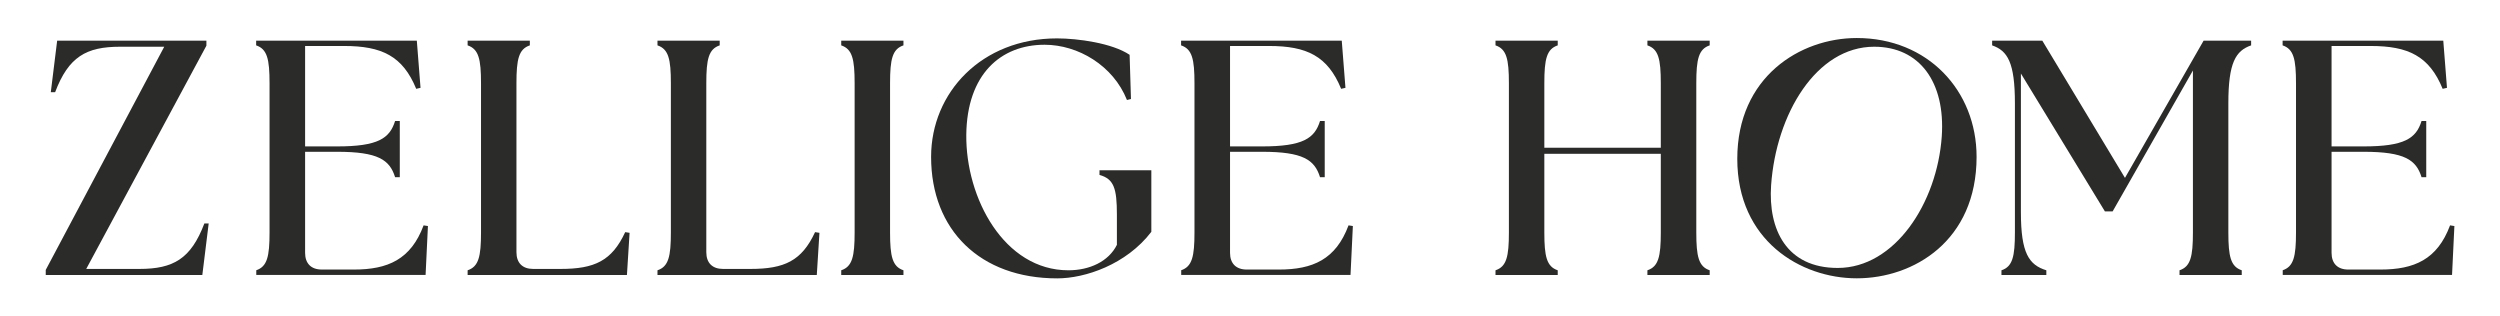
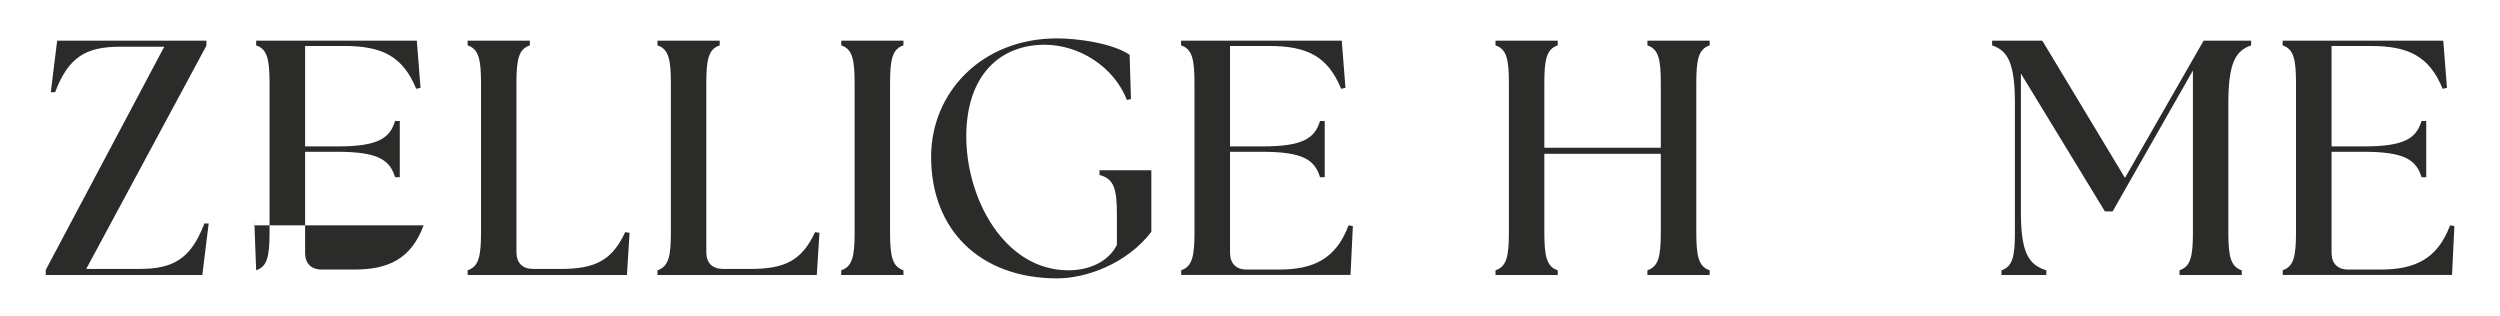
<svg xmlns="http://www.w3.org/2000/svg" viewBox="0 0 405.03 51.25" id="Layer_1">
  <path style="fill:#2b2b29;" d="M7.41,43.73L26.61,7.57h-7.16c-5.48,0-8.35,1.63-10.52,7.37h-.7l1.03-8.35h24.18v.81L13.97,43.57h8.62c5.48,0,8.35-1.63,10.52-7.37h.7l-1.03,8.35H7.41v-.81Z" />
-   <path style="fill:#2b2b29;" d="M41.5,43.79c1.79-.6,2.17-2.22,2.17-6.13V13.48c0-3.9-.38-5.53-2.17-6.13v-.76h26.03l.6,7.64-.7.16c-2.17-5.31-5.58-6.94-11.66-6.94h-6.34v16.27h5.2c6.62,0,8.51-1.3,9.38-4.12h.76v9.11h-.76c-.87-2.82-2.76-4.12-9.38-4.12h-5.2v16.37c0,1.73.98,2.71,2.71,2.71h5.21c5.48,0,9.22-1.63,11.28-7.16l.7.11-.38,7.92h-27.43v-.76Z" />
+   <path style="fill:#2b2b29;" d="M41.5,43.79c1.79-.6,2.17-2.22,2.17-6.13V13.48c0-3.9-.38-5.53-2.17-6.13v-.76h26.03l.6,7.64-.7.16c-2.17-5.31-5.58-6.94-11.66-6.94h-6.34v16.27h5.2c6.62,0,8.51-1.3,9.38-4.12h.76v9.11h-.76c-.87-2.82-2.76-4.12-9.38-4.12h-5.2v16.37c0,1.73.98,2.71,2.71,2.71h5.21c5.48,0,9.22-1.63,11.28-7.16h-27.43v-.76Z" />
  <path style="fill:#2b2b29;" d="M75.76,43.79c1.79-.6,2.17-2.22,2.17-6.13V13.48c0-3.9-.38-5.53-2.17-6.13v-.76h10.08v.76c-1.79.6-2.17,2.22-2.17,6.13v27.38c0,1.74.98,2.71,2.71,2.71h4.45c5.48,0,8.3-1.3,10.46-5.96l.71.11-.43,6.83h-25.81v-.76Z" />
  <path style="fill:#2b2b29;" d="M106.52,43.79c1.79-.6,2.17-2.22,2.17-6.13V13.48c0-3.9-.38-5.53-2.17-6.13v-.76h10.08v.76c-1.79.6-2.17,2.22-2.17,6.13v27.38c0,1.74.98,2.71,2.71,2.71h4.45c5.48,0,8.3-1.3,10.46-5.96l.71.11-.43,6.83h-25.81v-.76Z" />
  <path style="fill:#2b2b29;" d="M136.29,43.79c1.79-.6,2.17-2.22,2.17-6.13V13.48c0-3.9-.38-5.53-2.17-6.13v-.76h10.08v.76c-1.79.6-2.17,2.22-2.17,6.13v24.18c0,3.9.38,5.53,2.17,6.13v.76h-10.08v-.76Z" />
  <path style="fill:#2b2b29;" d="M150.85,25.41c0-10.41,8.19-19.19,20.39-19.19,3.36,0,8.95.76,11.77,2.66l.22,7.16-.65.16c-2.22-5.58-7.92-8.95-13.34-8.95-7.1,0-12.58,4.77-12.69,14.58-.11,10.25,6.13,21.96,16.54,21.96,3.42,0,6.51-1.41,7.86-4.12v-4.93c0-4.23-.49-5.75-2.82-6.4v-.76h8.4v9.98c-4.07,5.31-10.74,7.54-15.24,7.54-12.47,0-20.44-7.81-20.44-19.68Z" />
  <path style="fill:#2b2b29;" d="M191.35,43.79c1.79-.6,2.17-2.22,2.17-6.13V13.48c0-3.9-.38-5.53-2.17-6.13v-.76h26.03l.6,7.64-.7.16c-2.17-5.31-5.58-6.94-11.66-6.94h-6.34v16.27h5.2c6.62,0,8.51-1.3,9.38-4.12h.76v9.11h-.76c-.87-2.82-2.76-4.12-9.38-4.12h-5.2v16.37c0,1.73.98,2.71,2.71,2.71h5.21c5.48,0,9.22-1.63,11.28-7.16l.7.11-.38,7.92h-27.43v-.76Z" />
  <path style="fill:#2b2b29;" d="M242.29,43.79c1.79-.6,2.17-2.22,2.17-6.13V13.48c0-3.9-.38-5.53-2.17-6.13v-.76h10.08v.76c-1.79.6-2.17,2.22-2.17,6.13v10.46h18.87v-10.46c0-3.9-.38-5.53-2.17-6.13v-.76h10.09v.76c-1.79.6-2.17,2.22-2.17,6.13v24.18c0,3.9.38,5.53,2.17,6.13v.76h-10.09v-.76c1.79-.6,2.17-2.22,2.17-6.13v-12.74h-18.87v12.74c0,3.9.38,5.53,2.17,6.13v.76h-10.08v-.76Z" />
-   <path style="fill:#2b2b29;" d="M300.82,45.09c-9.11,0-19.36-6.13-19.36-19.36,0-13.28,10.19-19.57,19.36-19.57,11.49,0,19.41,8.51,19.41,19.25,0,13.61-10.19,19.68-19.41,19.68ZM314.59,22.1c.6-8.78-3.58-14.53-10.95-14.53-9.38,0-15.89,10.9-16.7,22.45-.49,7.16,2.49,13.39,10.79,13.39,9.22,0,16.1-10.46,16.86-21.31Z" />
  <path style="fill:#2b2b29;" d="M324.27,43.79c1.79-.6,2.17-2.22,2.17-6.13v-20.93c0-6.61-1.19-8.51-3.69-9.38v-.76h8.13l13.39,22.23,12.74-22.23h7.7v.76c-2.49.87-3.69,2.77-3.69,9.38v20.93c0,3.9.38,5.53,2.17,6.13v.76h-10.08v-.76c1.79-.6,2.17-2.22,2.17-6.13V11.42l-13.01,22.83h-1.25l-13.61-22.34v22.5c0,6.61,1.3,8.51,4.12,9.38v.76h-7.27v-.76Z" />
  <path style="fill:#2b2b29;" d="M369.81,43.79c1.79-.6,2.17-2.22,2.17-6.13V13.48c0-3.9-.38-5.53-2.17-6.13v-.76h26.03l.6,7.64-.7.16c-2.17-5.31-5.58-6.94-11.66-6.94h-6.34v16.27h5.2c6.62,0,8.51-1.3,9.38-4.12h.76v9.11h-.76c-.87-2.82-2.76-4.12-9.38-4.12h-5.2v16.37c0,1.73.98,2.71,2.71,2.71h5.21c5.48,0,9.22-1.63,11.28-7.16l.7.11-.38,7.92h-27.43v-.76Z" />
</svg>